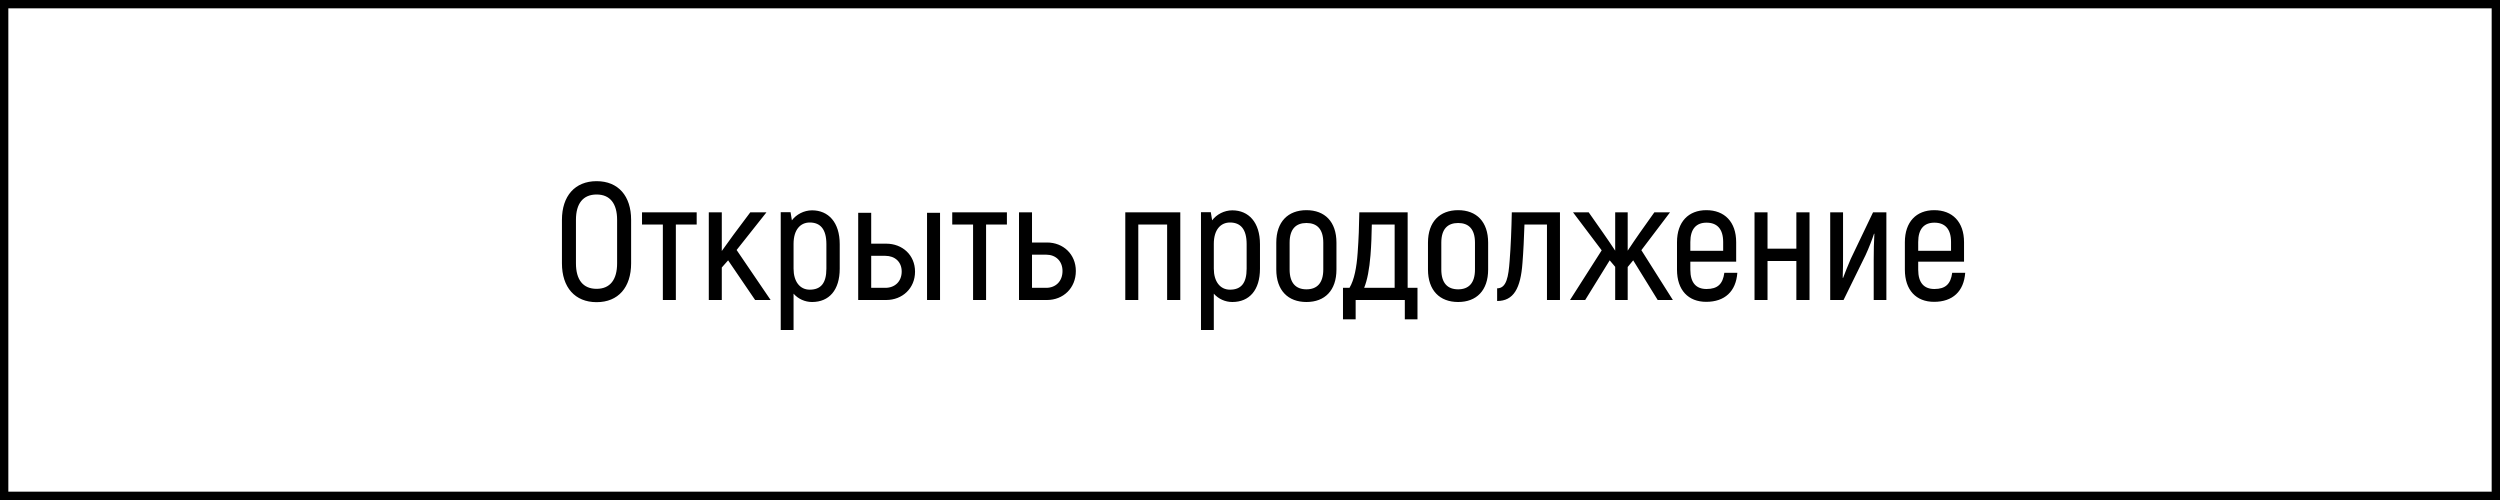
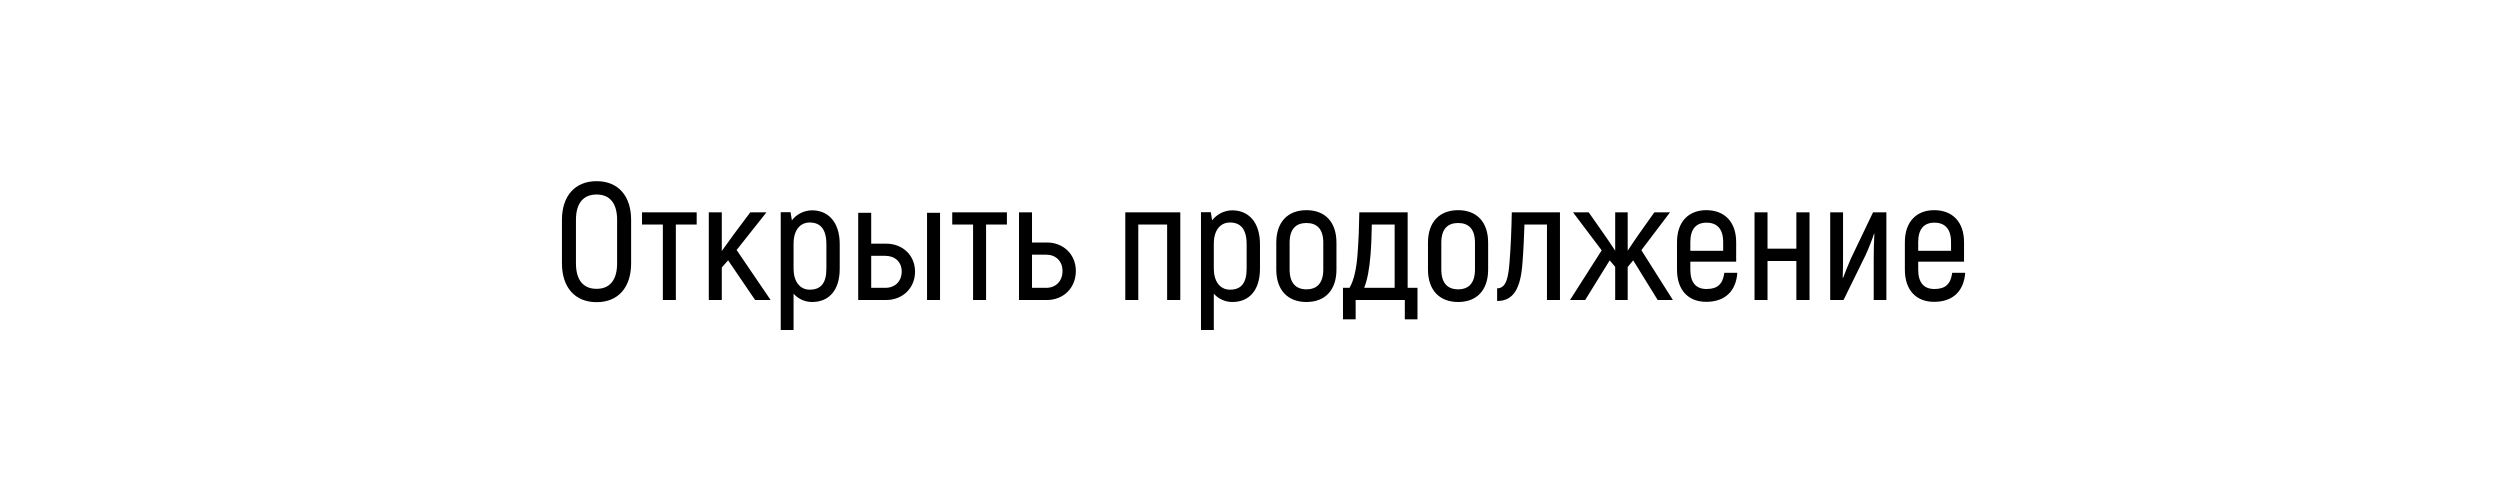
<svg xmlns="http://www.w3.org/2000/svg" width="300" height="60" viewBox="0 0 300 60" fill="none">
-   <rect x="0.5" y="0.5" width="299" height="59" stroke="black" />
  <path d="M71.594 36.26C68.993 36.26 67.433 34.48 67.433 31.6V26.38C67.433 23.52 68.993 21.74 71.594 21.74C74.194 21.74 75.734 23.52 75.734 26.38V31.6C75.734 34.48 74.194 36.26 71.594 36.26ZM71.594 34.66C73.213 34.66 74.053 33.56 74.053 31.6V26.38C74.053 24.44 73.213 23.34 71.594 23.34C69.954 23.34 69.114 24.44 69.114 26.38V31.6C69.114 33.56 69.954 34.66 71.594 34.66ZM83.602 25.48V26.94H81.102V36H79.542V26.94H77.042V25.48H83.602ZM90.615 36L87.374 31.24L86.615 32.1V36H85.055V25.48H86.615V30.12C87.094 29.46 87.555 28.8 88.014 28.18L90.034 25.48H91.975L88.394 30L92.475 36H90.615ZM97.447 25.24C99.407 25.24 100.767 26.68 100.767 29.3V32.24C100.767 34.82 99.487 36.24 97.447 36.24C96.607 36.24 95.787 35.88 95.227 35.24V39.6H93.687V25.46H94.867L95.027 26.44C95.547 25.74 96.467 25.24 97.447 25.24ZM99.167 32.24V29.3C99.167 27.48 98.427 26.7 97.167 26.7C96.067 26.7 95.227 27.54 95.227 29.26V32.24C95.227 33.76 95.967 34.76 97.167 34.76C98.487 34.76 99.167 34 99.167 32.24ZM106.344 29.24C108.284 29.24 109.804 30.6 109.804 32.6C109.804 34.6 108.284 36 106.344 36H102.984V25.54H104.544V29.24H106.344ZM111.244 25.54H112.804V36H111.244V25.54ZM106.244 34.54C107.384 34.54 108.204 33.78 108.204 32.58C108.204 31.42 107.384 30.7 106.244 30.7H104.544V34.54H106.244ZM120.829 25.48V26.94H118.329V36H116.769V26.94H114.269V25.48H120.829ZM125.641 29.1C127.581 29.1 129.101 30.5 129.101 32.52C129.101 34.58 127.581 36 125.641 36H122.281V25.48H123.841V29.1H125.641ZM125.541 34.54C126.681 34.54 127.501 33.76 127.501 32.52C127.501 31.32 126.681 30.56 125.541 30.56H123.841V34.54H125.541ZM141.635 25.48V36H140.055V26.94H136.595V36H135.035V25.48H141.635ZM147.877 25.24C149.837 25.24 151.197 26.68 151.197 29.3V32.24C151.197 34.82 149.917 36.24 147.877 36.24C147.037 36.24 146.217 35.88 145.657 35.24V39.6H144.117V25.46H145.297L145.457 26.44C145.977 25.74 146.897 25.24 147.877 25.24ZM149.597 32.24V29.3C149.597 27.48 148.857 26.7 147.597 26.7C146.497 26.7 145.657 27.54 145.657 29.26V32.24C145.657 33.76 146.397 34.76 147.597 34.76C148.917 34.76 149.597 34 149.597 32.24ZM156.774 36.24C154.574 36.24 153.154 34.86 153.154 32.34V29.12C153.154 26.6 154.574 25.22 156.774 25.22C158.974 25.22 160.374 26.6 160.374 29.12V32.34C160.374 34.86 158.974 36.24 156.774 36.24ZM156.774 34.72C158.034 34.72 158.794 33.98 158.794 32.34V29.12C158.794 27.48 158.034 26.76 156.774 26.76C155.514 26.76 154.754 27.48 154.754 29.12V32.34C154.754 33.98 155.514 34.72 156.774 34.72ZM161.158 38.32V34.54H161.938C162.518 33.58 162.798 32.06 162.918 30.34C163.038 28.7 163.098 27.1 163.118 25.48H168.918V34.54H170.098V38.32H168.578V36H162.678V38.32H161.158ZM163.698 34.54H167.358V26.94H164.618C164.598 28.18 164.558 29.4 164.458 30.64C164.318 32.32 164.078 33.6 163.698 34.54ZM174.977 36.24C172.777 36.24 171.357 34.86 171.357 32.34V29.12C171.357 26.6 172.777 25.22 174.977 25.22C177.177 25.22 178.577 26.6 178.577 29.12V32.34C178.577 34.86 177.177 36.24 174.977 36.24ZM174.977 34.72C176.237 34.72 176.997 33.98 176.997 32.34V29.12C176.997 27.48 176.237 26.76 174.977 26.76C173.717 26.76 172.957 27.48 172.957 29.12V32.34C172.957 33.98 173.717 34.72 174.977 34.72ZM179.656 36.12V34.6C180.796 34.6 181.016 33.18 181.156 31.3C181.296 29.58 181.376 27.48 181.416 25.48H187.196V36H185.636V26.94H182.936C182.896 28.34 182.796 30.36 182.696 31.56C182.476 34.6 181.636 36.12 179.656 36.12ZM198.923 36L195.983 31.24L195.323 32.04V36H193.823V32.02L193.163 31.24L190.223 36H188.403L192.203 30.04L188.763 25.48H190.643L192.383 27.96C192.863 28.64 193.343 29.36 193.823 30.08V25.48H195.323V30.08C195.803 29.36 196.283 28.64 196.763 27.96L198.523 25.48H200.403L196.963 30.02L200.743 36H198.923ZM206.92 32.74H208.48C208.32 34.96 206.98 36.22 204.74 36.22C202.6 36.22 201.24 34.82 201.24 32.36V29.06C201.24 26.62 202.62 25.22 204.76 25.22C206.94 25.22 208.34 26.62 208.34 29.06V31.4H202.84V32.36C202.84 33.96 203.56 34.68 204.78 34.68C206.12 34.68 206.74 34.08 206.92 32.74ZM204.78 26.72C203.56 26.72 202.84 27.46 202.84 29.04V30.1H206.78V29.04C206.78 27.46 206.04 26.72 204.78 26.72ZM215.563 25.48H217.143V36H215.563V31.32H212.103V36H210.543V25.48H212.103V29.84H215.563V25.48ZM219.625 36V25.48H221.165V30.68C221.165 31.48 221.165 32.36 221.125 33.32L221.165 33.36C221.345 32.88 221.805 31.72 222.085 31.08L224.765 25.48H226.365V36H224.845V31.16C224.845 30.12 224.865 29.02 224.925 28.06L224.885 28.04C224.745 28.5 224.245 29.82 223.865 30.62L221.225 36H219.625ZM234.264 32.74H235.824C235.664 34.96 234.324 36.22 232.084 36.22C229.944 36.22 228.584 34.82 228.584 32.36V29.06C228.584 26.62 229.964 25.22 232.104 25.22C234.284 25.22 235.684 26.62 235.684 29.06V31.4H230.184V32.36C230.184 33.96 230.904 34.68 232.124 34.68C233.464 34.68 234.084 34.08 234.264 32.74ZM232.124 26.72C230.904 26.72 230.184 27.46 230.184 29.04V30.1H234.124V29.04C234.124 27.46 233.384 26.72 232.124 26.72Z" fill="black" />
</svg>